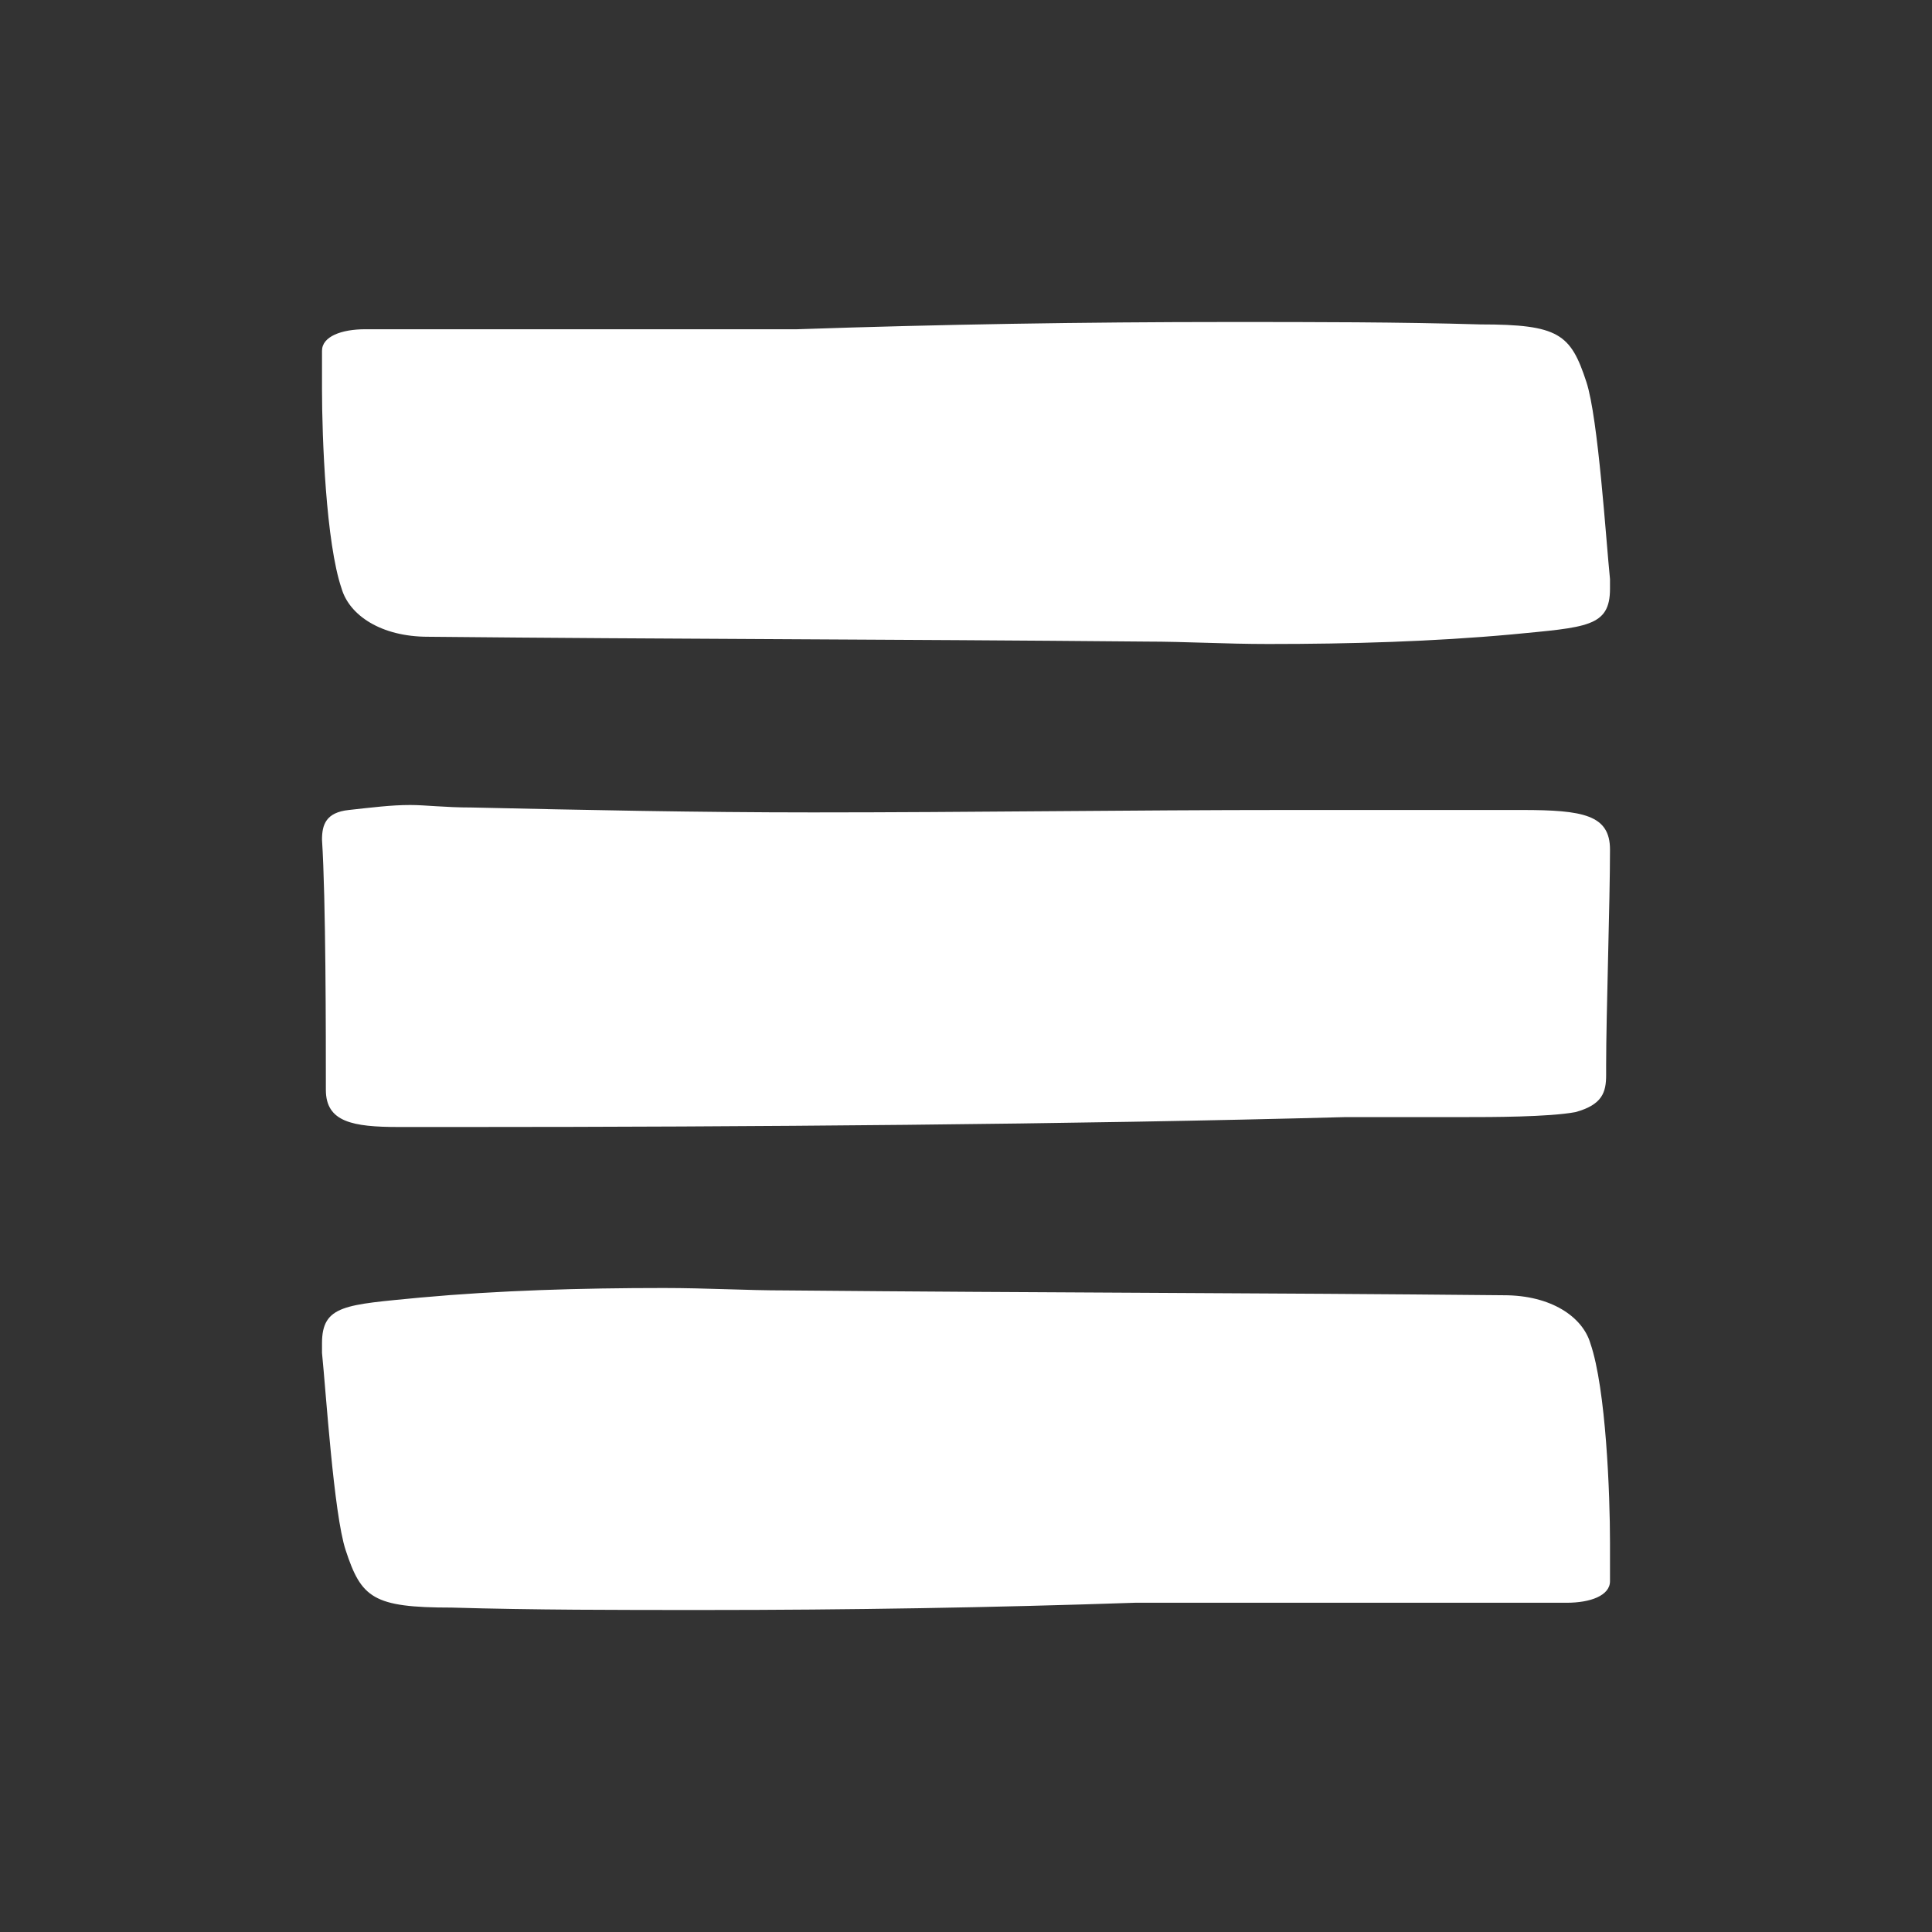
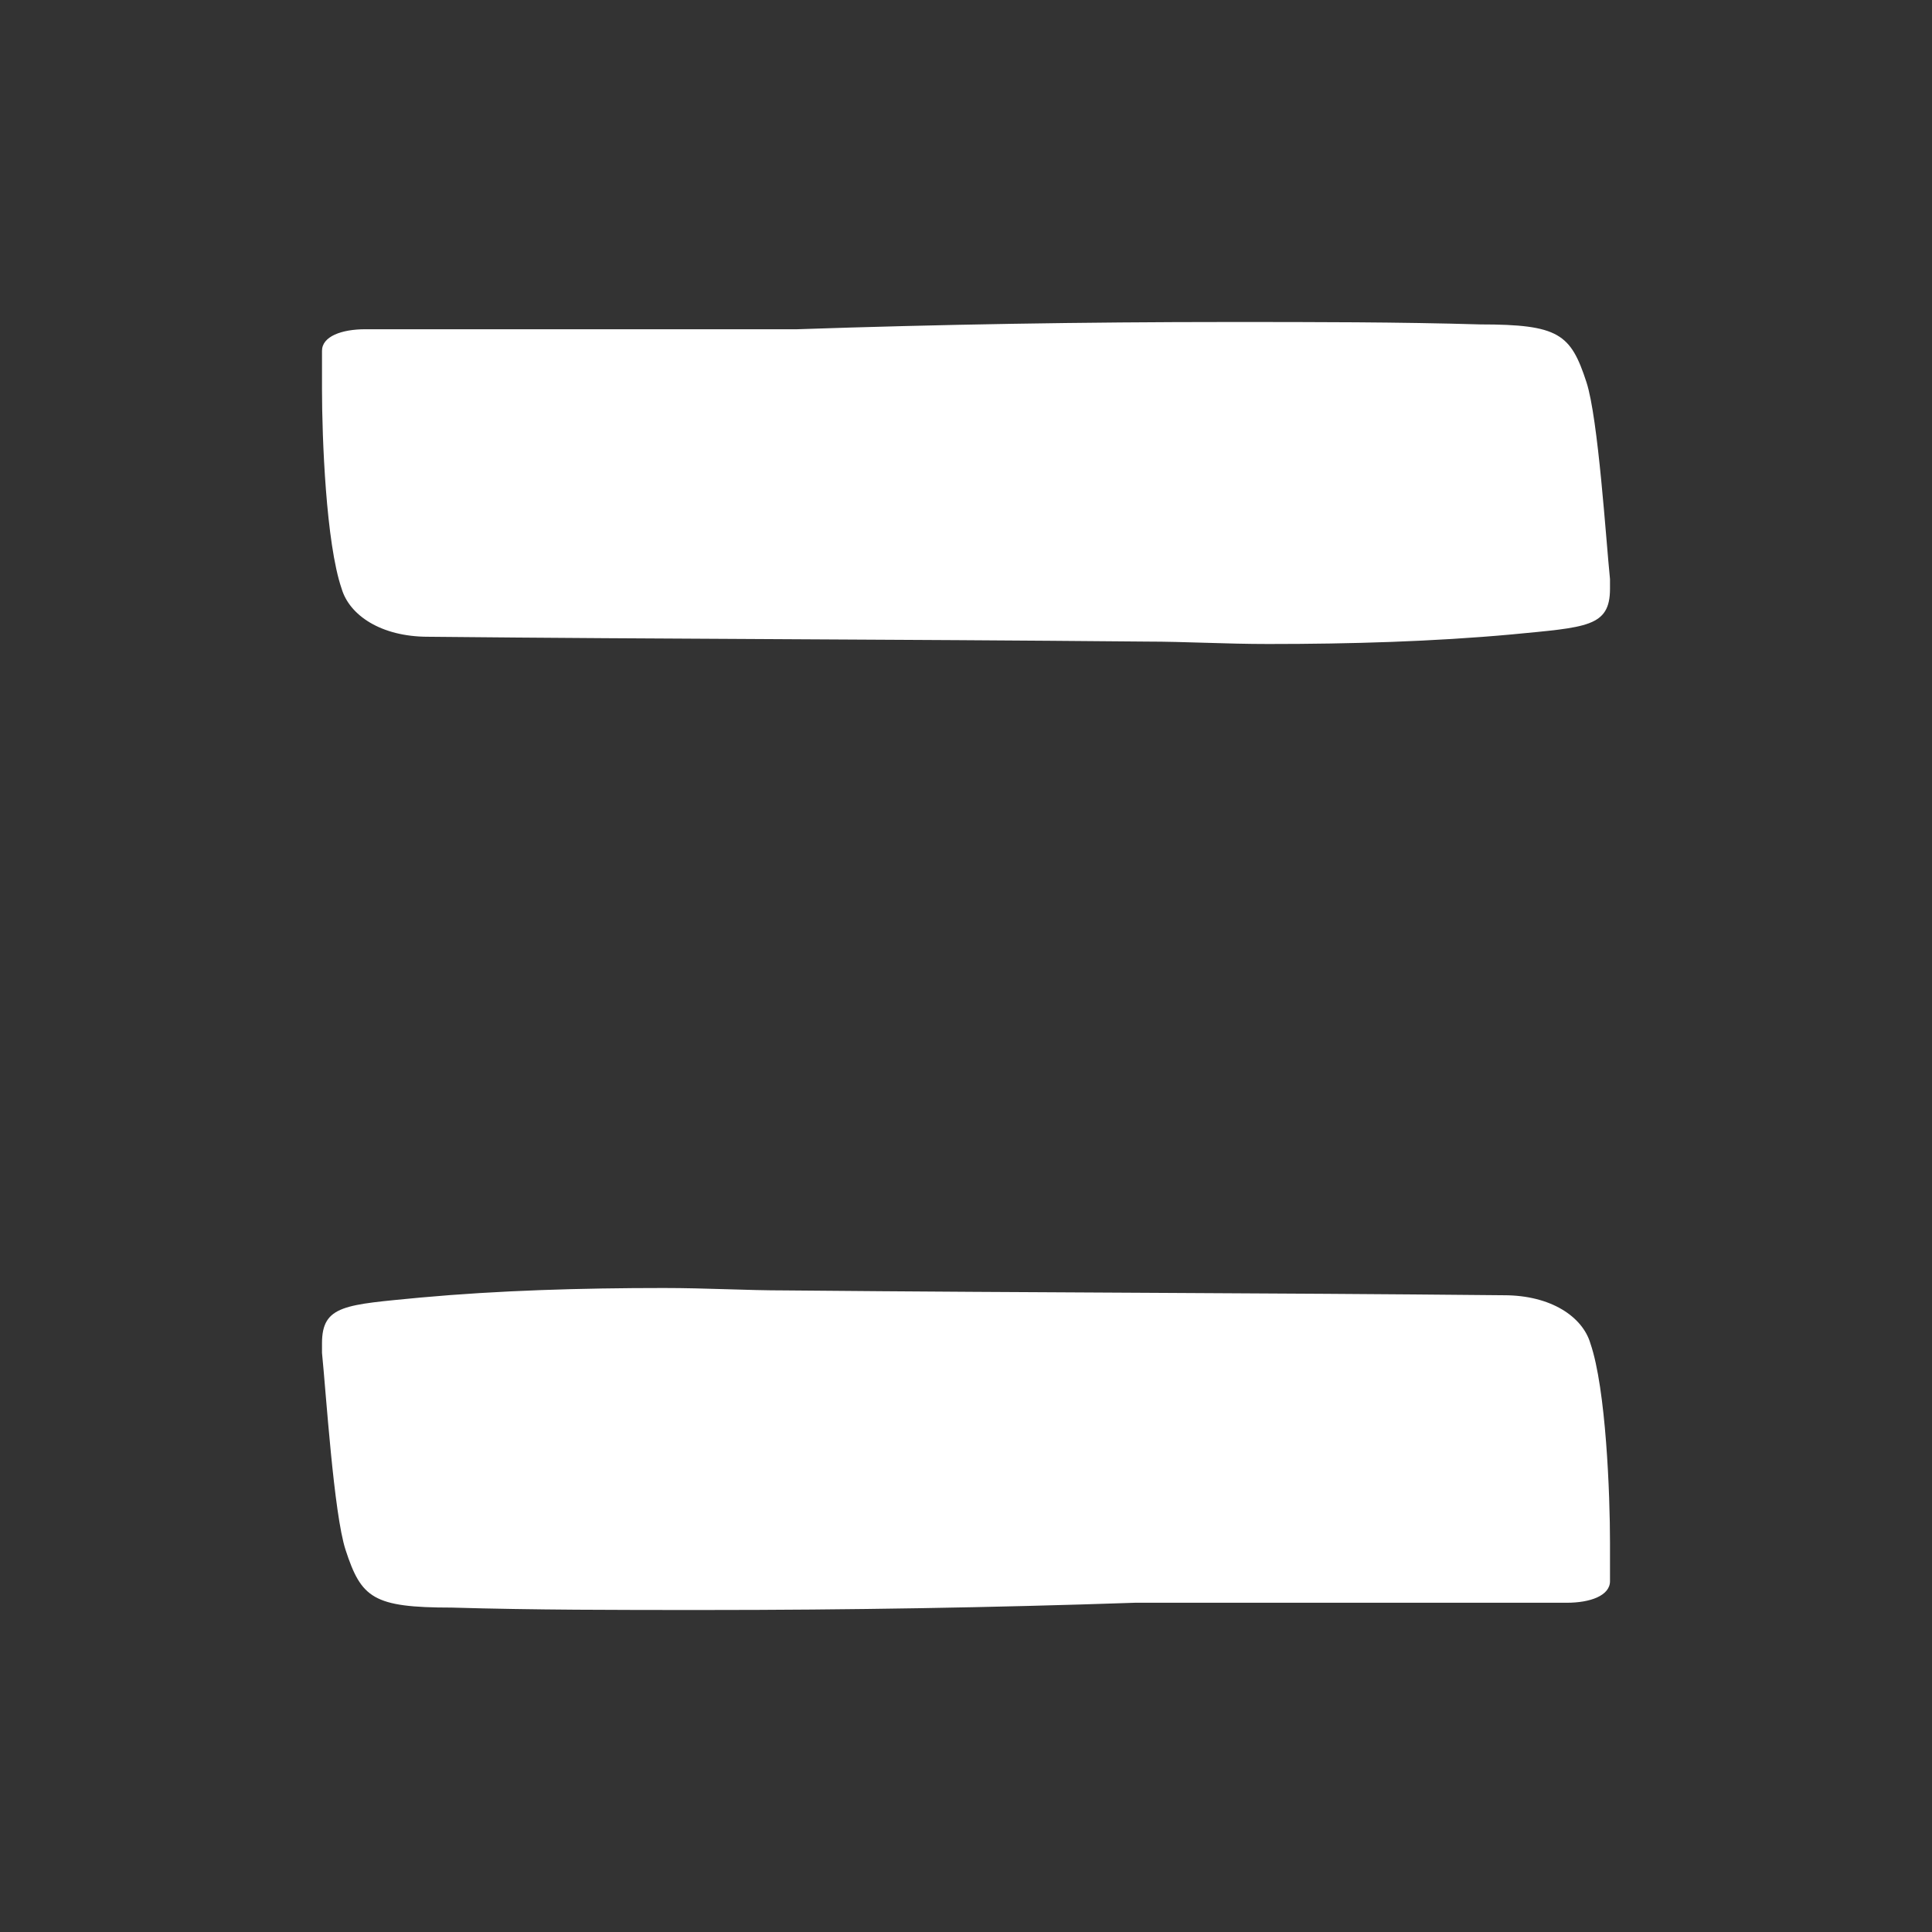
<svg xmlns="http://www.w3.org/2000/svg" width="24" height="24" viewBox="0 0 24 24" fill="none">
  <rect x="0" y="0" width="24" height="24" fill="#333333" stroke="none" />
-   <path d="M16.714 13.877H18.191C18.524 13.877 19.238 13.877 19.571 13.815C19.905 13.723 19.952 13.569 19.952 13.354C19.952 13.323 19.952 13.261 19.952 13.231C19.952 12.615 20 11.2 20 10.554C20 10.123 19.667 10.062 18.905 10.062C18.571 10.062 18.191 10.062 17.762 10.062C17.191 10.062 16.571 10.062 16 10.062C14.048 10.062 12.048 10.092 10.095 10.092C8.667 10.092 7.238 10.062 5.857 10.031C5.524 10.031 5.286 10 5.095 10C4.857 10 4.619 10.031 4.333 10.062C4.048 10.092 4 10.246 4 10.431C4.048 11.169 4.048 12.861 4.048 13.539C4.048 13.938 4.381 14 4.952 14C5.19 14 5.476 14 5.81 14C9.19 14 13.333 13.969 16.714 13.877Z" fill="white" />
  <path d="M19.463 19.91C19.756 19.91 20 19.821 20 19.642C20 19.492 20 19.313 20 19.164C20 18.567 19.951 17.254 19.756 16.687C19.659 16.358 19.268 16.09 18.683 16.09C15.659 16.06 13.024 16.06 9.756 16.03C9.268 16.03 8.78 16 8.244 16C7.22 16 6.195 16.03 5.22 16.119C4.293 16.209 4 16.209 4 16.687C4 16.716 4 16.776 4 16.806C4.049 17.284 4.146 18.806 4.293 19.254C4.488 19.851 4.634 19.97 5.61 19.97C6.634 20 7.659 20 8.732 20C10.537 20 12.341 19.97 14.098 19.91C14.683 19.91 15.317 19.91 15.902 19.91C17.073 19.91 18.244 19.91 19.463 19.91Z" fill="white" />
  <path d="M4.537 4.09C4.244 4.09 4 4.179 4 4.358C4 4.507 4 4.687 4 4.836C4 5.433 4.049 6.746 4.244 7.313C4.341 7.642 4.732 7.91 5.317 7.91C8.341 7.94 10.976 7.94 14.244 7.97C14.732 7.97 15.22 8 15.756 8C16.78 8 17.805 7.97 18.78 7.881C19.707 7.791 20 7.791 20 7.313C20 7.284 20 7.224 20 7.194C19.951 6.716 19.854 5.194 19.707 4.746C19.512 4.149 19.366 4.03 18.39 4.03C17.366 4 16.341 4 15.268 4C13.463 4 11.659 4.03 9.902 4.09C9.317 4.09 8.683 4.09 8.098 4.09C6.927 4.09 5.756 4.09 4.537 4.09Z" fill="white" />
</svg>